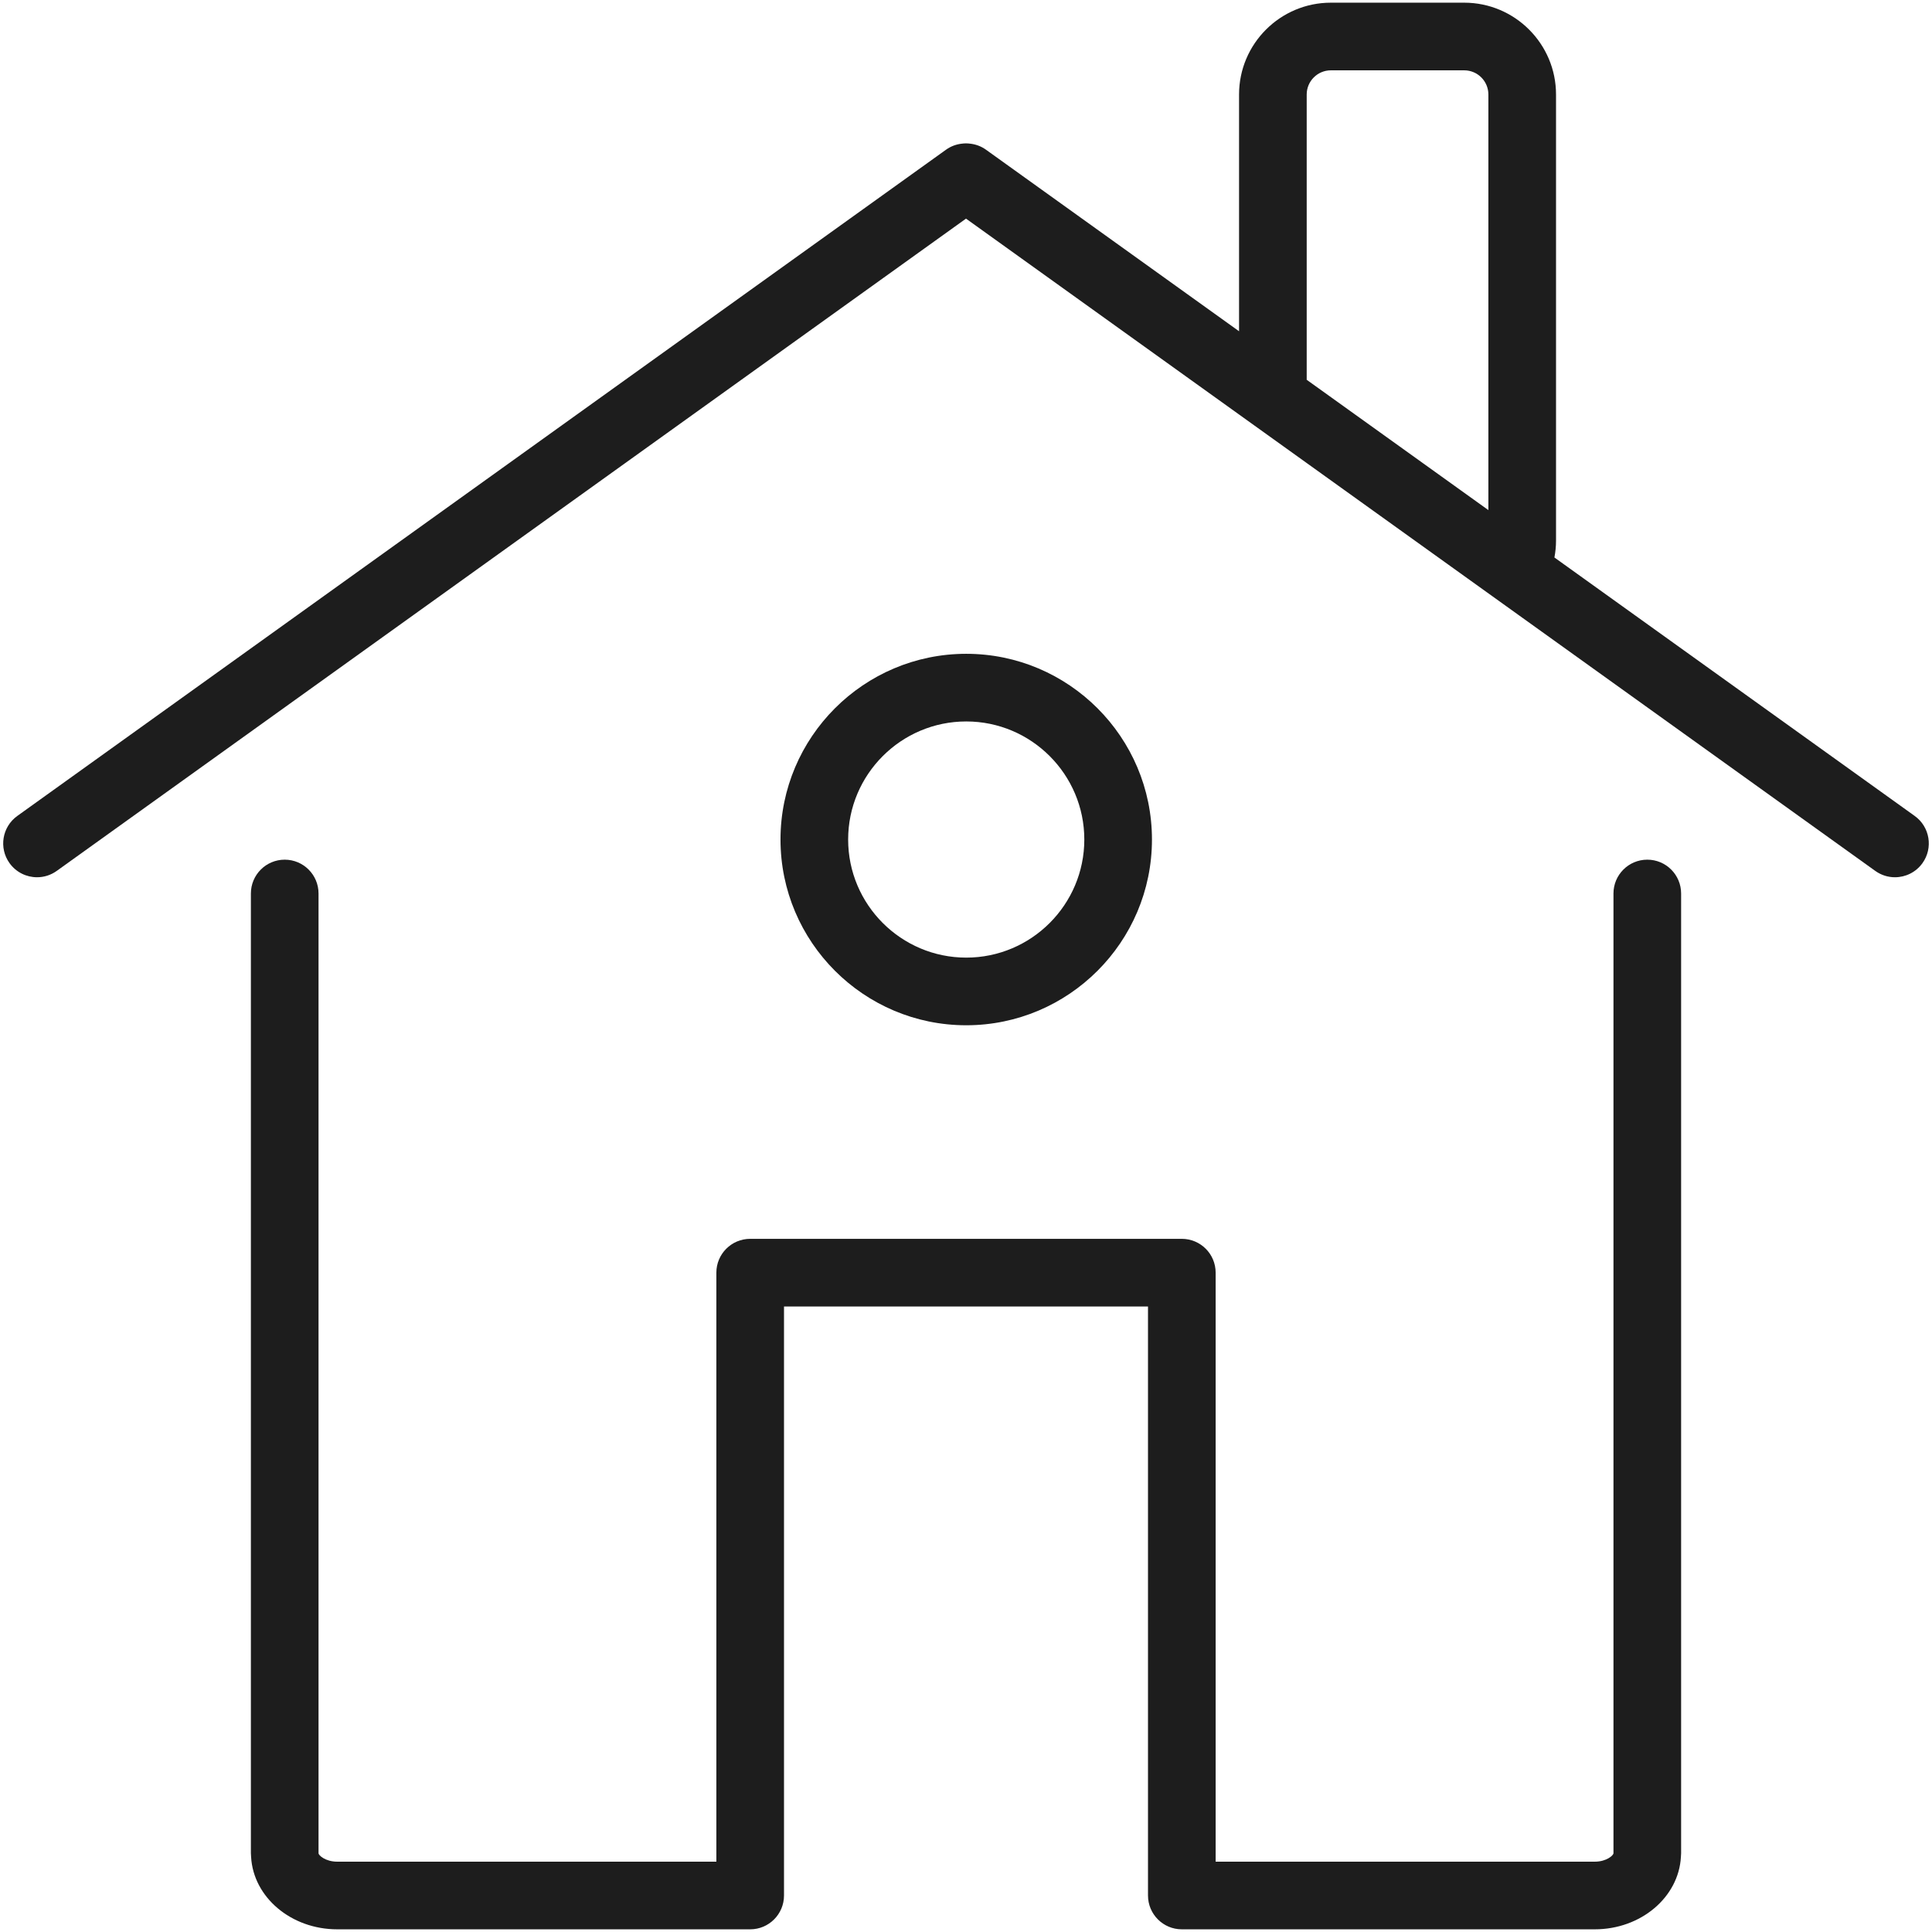
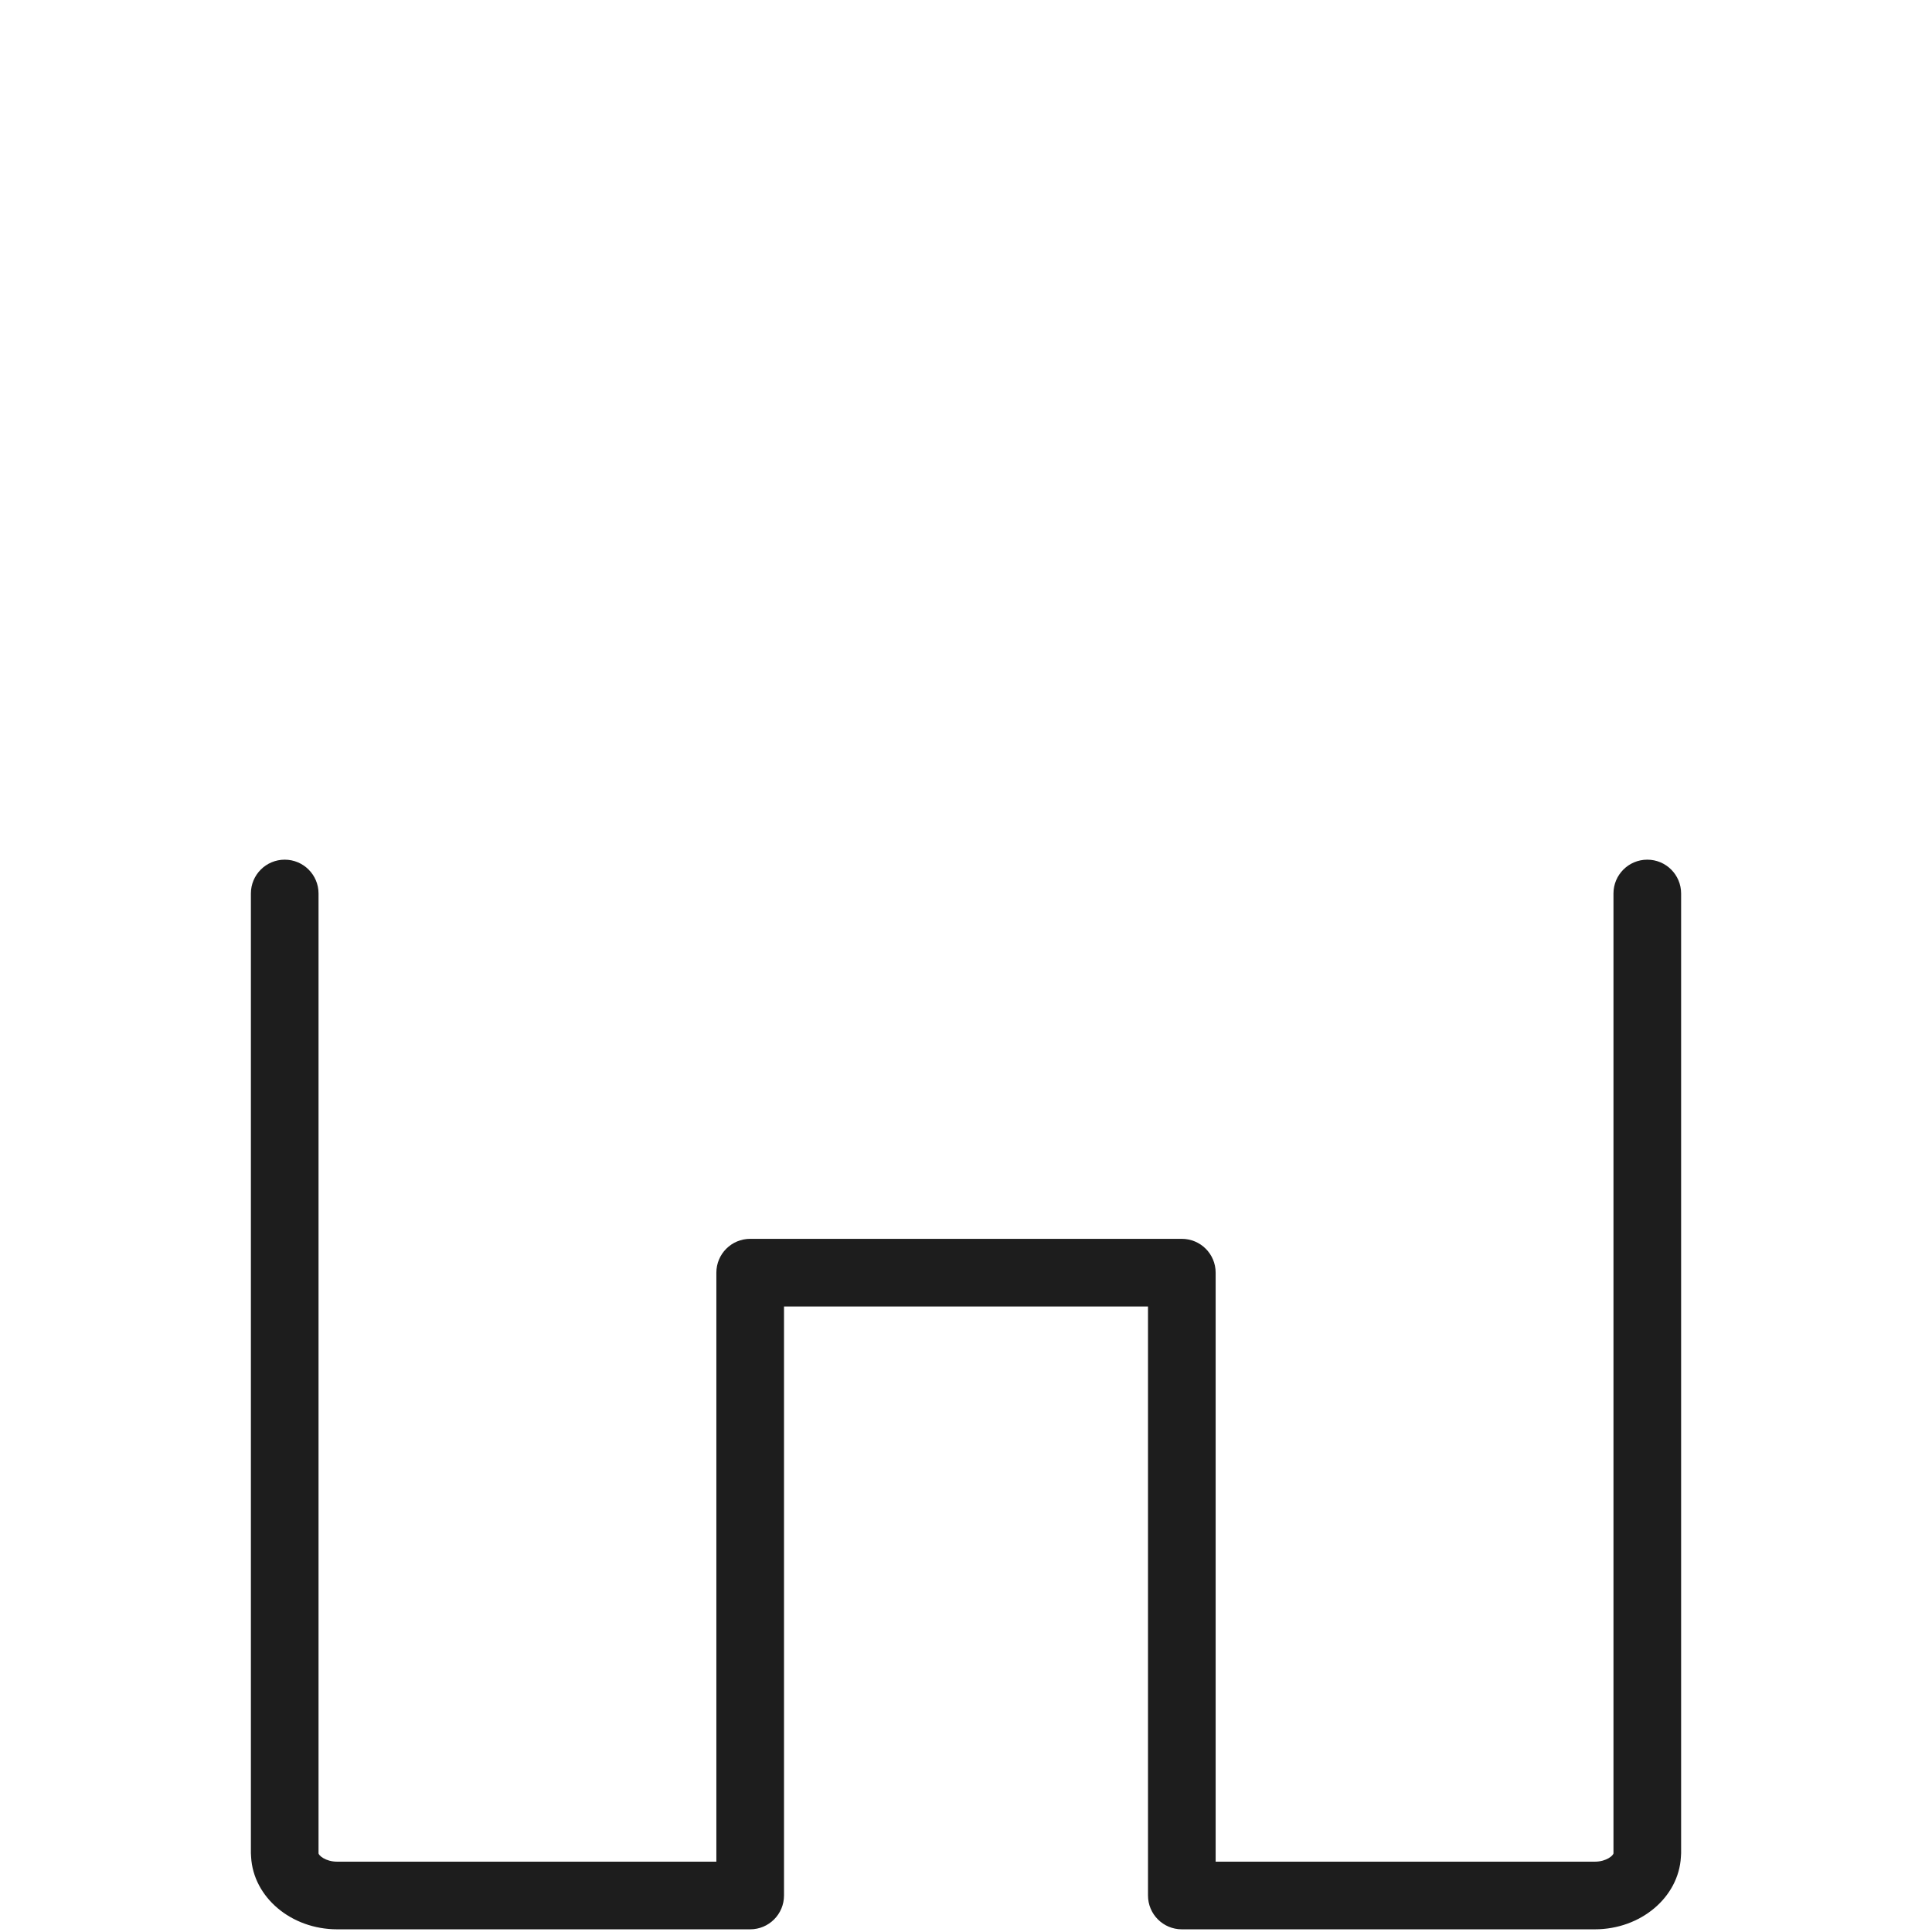
<svg xmlns="http://www.w3.org/2000/svg" id="HOUSE" width="800px" height="800px" viewBox="0 0 1800 1800" xml:space="preserve" fill="#1D1D1D">
  <g id="SVGRepo_bgCarrier" stroke-width="0" />
  <g id="SVGRepo_tracerCarrier" stroke-linecap="round" stroke-linejoin="round" />
  <g id="SVGRepo_iconCarrier">
    <g>
-       <path fill="#1D1D1D" d="M1783.877,760.195L1448.221,519.4c0.936-5.06,1.49-10.252,1.49-15.58V88.032 c0-47.163-38.371-85.533-85.533-85.533h-124.246c-47.162,0-85.533,38.37-85.533,85.533v220.587L918.581,139.452 c-4.537-3.26-9.654-5.051-14.847-5.618c-1.234-0.156-2.483-0.246-3.732-0.255c-1.249,0.009-2.497,0.099-3.732,0.255 c-5.188,0.567-10.309,2.358-14.846,5.618l-865.3,620.743c-14.143,10.142-17.383,29.829-7.236,43.971 c6.155,8.581,15.822,13.149,25.63,13.149c6.361,0,12.78-1.921,18.341-5.913L900.002,203.69l254.396,182.496l63.024,45.211 l132.331,94.932l64.783,46.473l332.604,238.601c5.562,3.991,11.979,5.913,18.341,5.913c9.809,0,19.476-4.568,25.631-13.149 C1801.26,790.027,1798.02,770.337,1783.877,760.195z M1217.423,353.834V88.032c0-12.411,10.099-22.509,22.509-22.509h124.246 c12.41,0,22.509,10.098,22.509,22.509v387.226L1217.423,353.834z" />
      <path fill="#1D1D1D" d="M1534.746,800.935c-17.404,0-31.512,14.107-31.512,31.512v894.17c0,1.895-6.37,7.86-17.418,7.86h-353.228 v-548.772c0-17.404-14.107-31.512-31.513-31.512H698.928c-17.404,0-31.512,14.107-31.512,31.512v548.772H314.188 c-11.048,0-17.418-5.966-17.418-7.86v-894.17c0-17.405-14.107-31.512-31.512-31.512c-17.404,0-31.512,14.107-31.512,31.512v894.17 c0,1.169,0.136,2.303,0.197,3.459c2.071,37.474,37.214,67.426,80.245,67.426h384.74c17.405,0,31.512-14.108,31.512-31.513v-548.771 h339.125v548.771c0,17.404,14.107,31.513,31.512,31.513h384.74c43.031,0,78.174-29.952,80.244-67.426 c0.063-1.156,0.198-2.29,0.198-3.459v-894.17C1566.259,815.042,1552.151,800.935,1534.746,800.935z" />
-       <path fill="#1D1D1D" d="M1073.253,782.176c0-95.411-77.624-173.04-173.04-173.04s-173.04,77.628-173.04,173.04 c0,95.416,77.624,173.04,173.04,173.04S1073.253,877.592,1073.253,782.176z M790.198,782.176 c0-60.663,49.352-110.016,110.016-110.016s110.015,49.353,110.015,110.016c0,60.664-49.352,110.016-110.015,110.016 S790.198,842.84,790.198,782.176z" />
    </g>
  </g>
</svg>